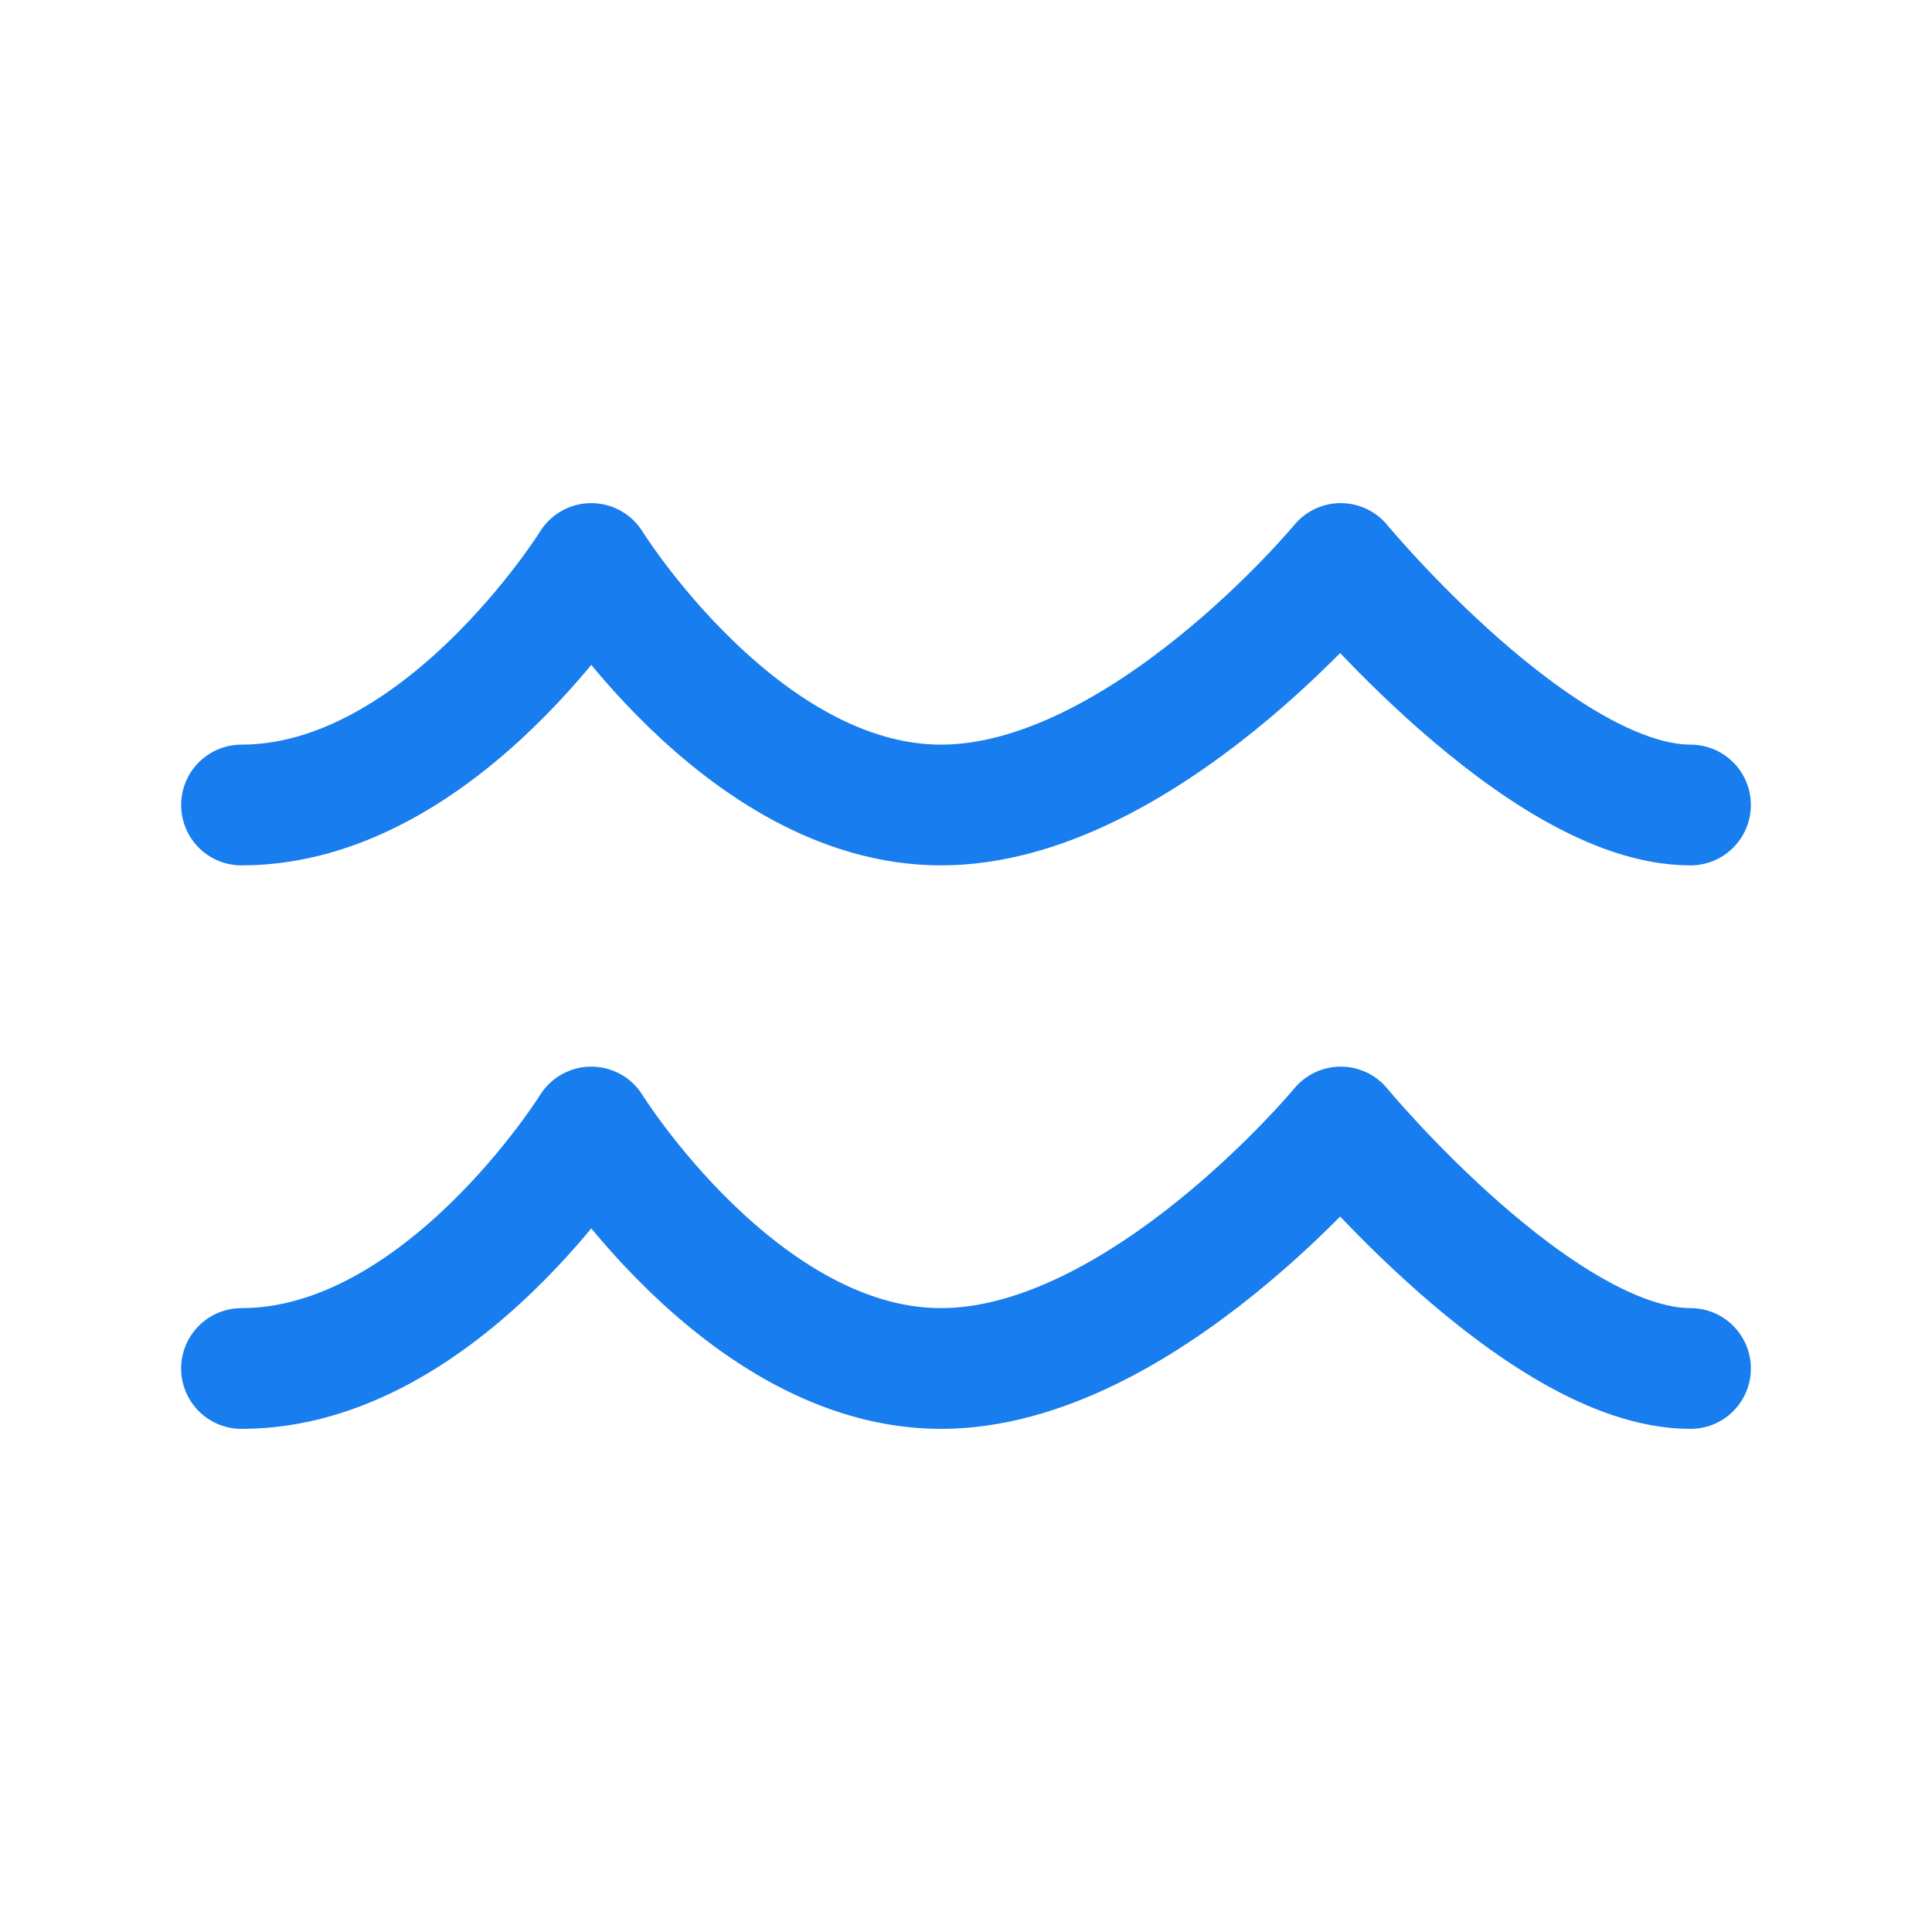
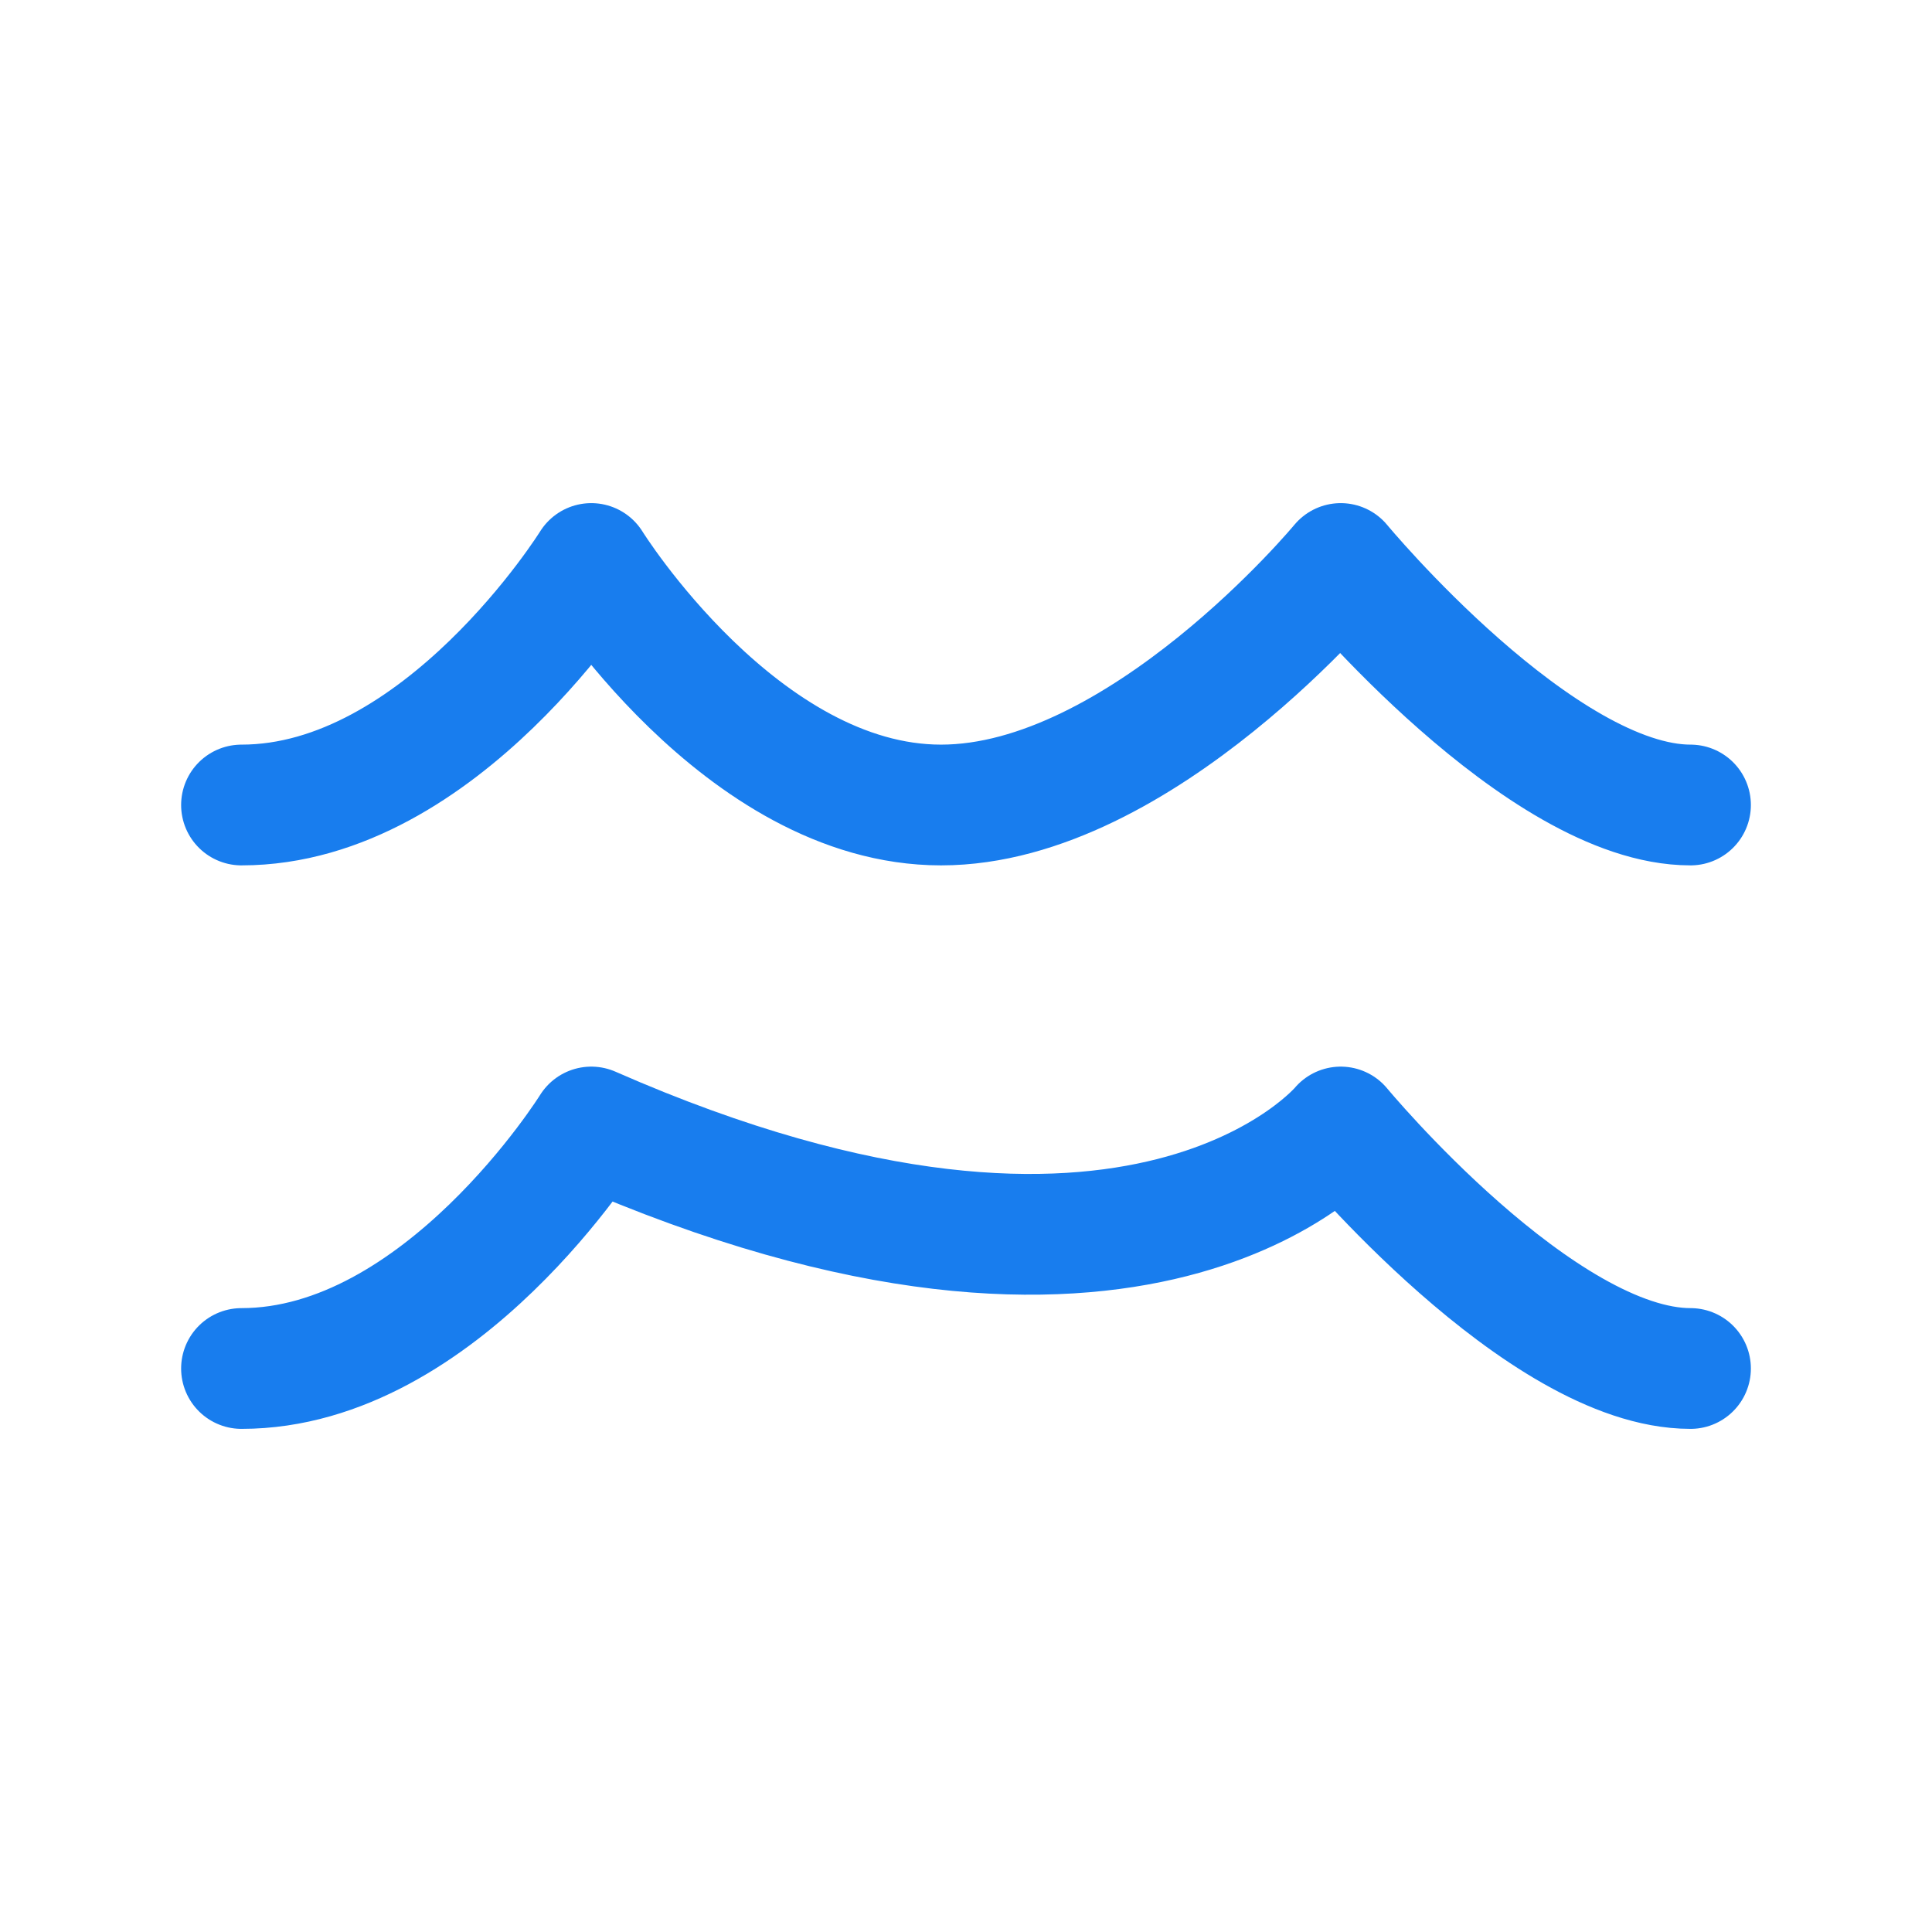
<svg xmlns="http://www.w3.org/2000/svg" width="48" height="48" viewBox="0 0 48 48" fill="none">
-   <path d="M6 20C10.966 20 14.69 14 14.69 14C14.69 14 18.414 20 23.38 20C28.346 20 33.31 14 33.31 14C33.31 14 38.276 20 42 20M6 34C10.966 34 14.69 28 14.69 28C14.69 28 18.414 34 23.38 34C28.346 34 33.31 28 33.31 28C33.31 28 38.276 34 42 34" stroke="#187DEE" stroke-width="3" stroke-linecap="round" stroke-linejoin="round" />
+   <path d="M6 20C10.966 20 14.69 14 14.69 14C14.69 14 18.414 20 23.38 20C28.346 20 33.31 14 33.31 14C33.31 14 38.276 20 42 20M6 34C10.966 34 14.69 28 14.69 28C28.346 34 33.31 28 33.31 28C33.31 28 38.276 34 42 34" stroke="#187DEE" stroke-width="3" stroke-linecap="round" stroke-linejoin="round" />
</svg>